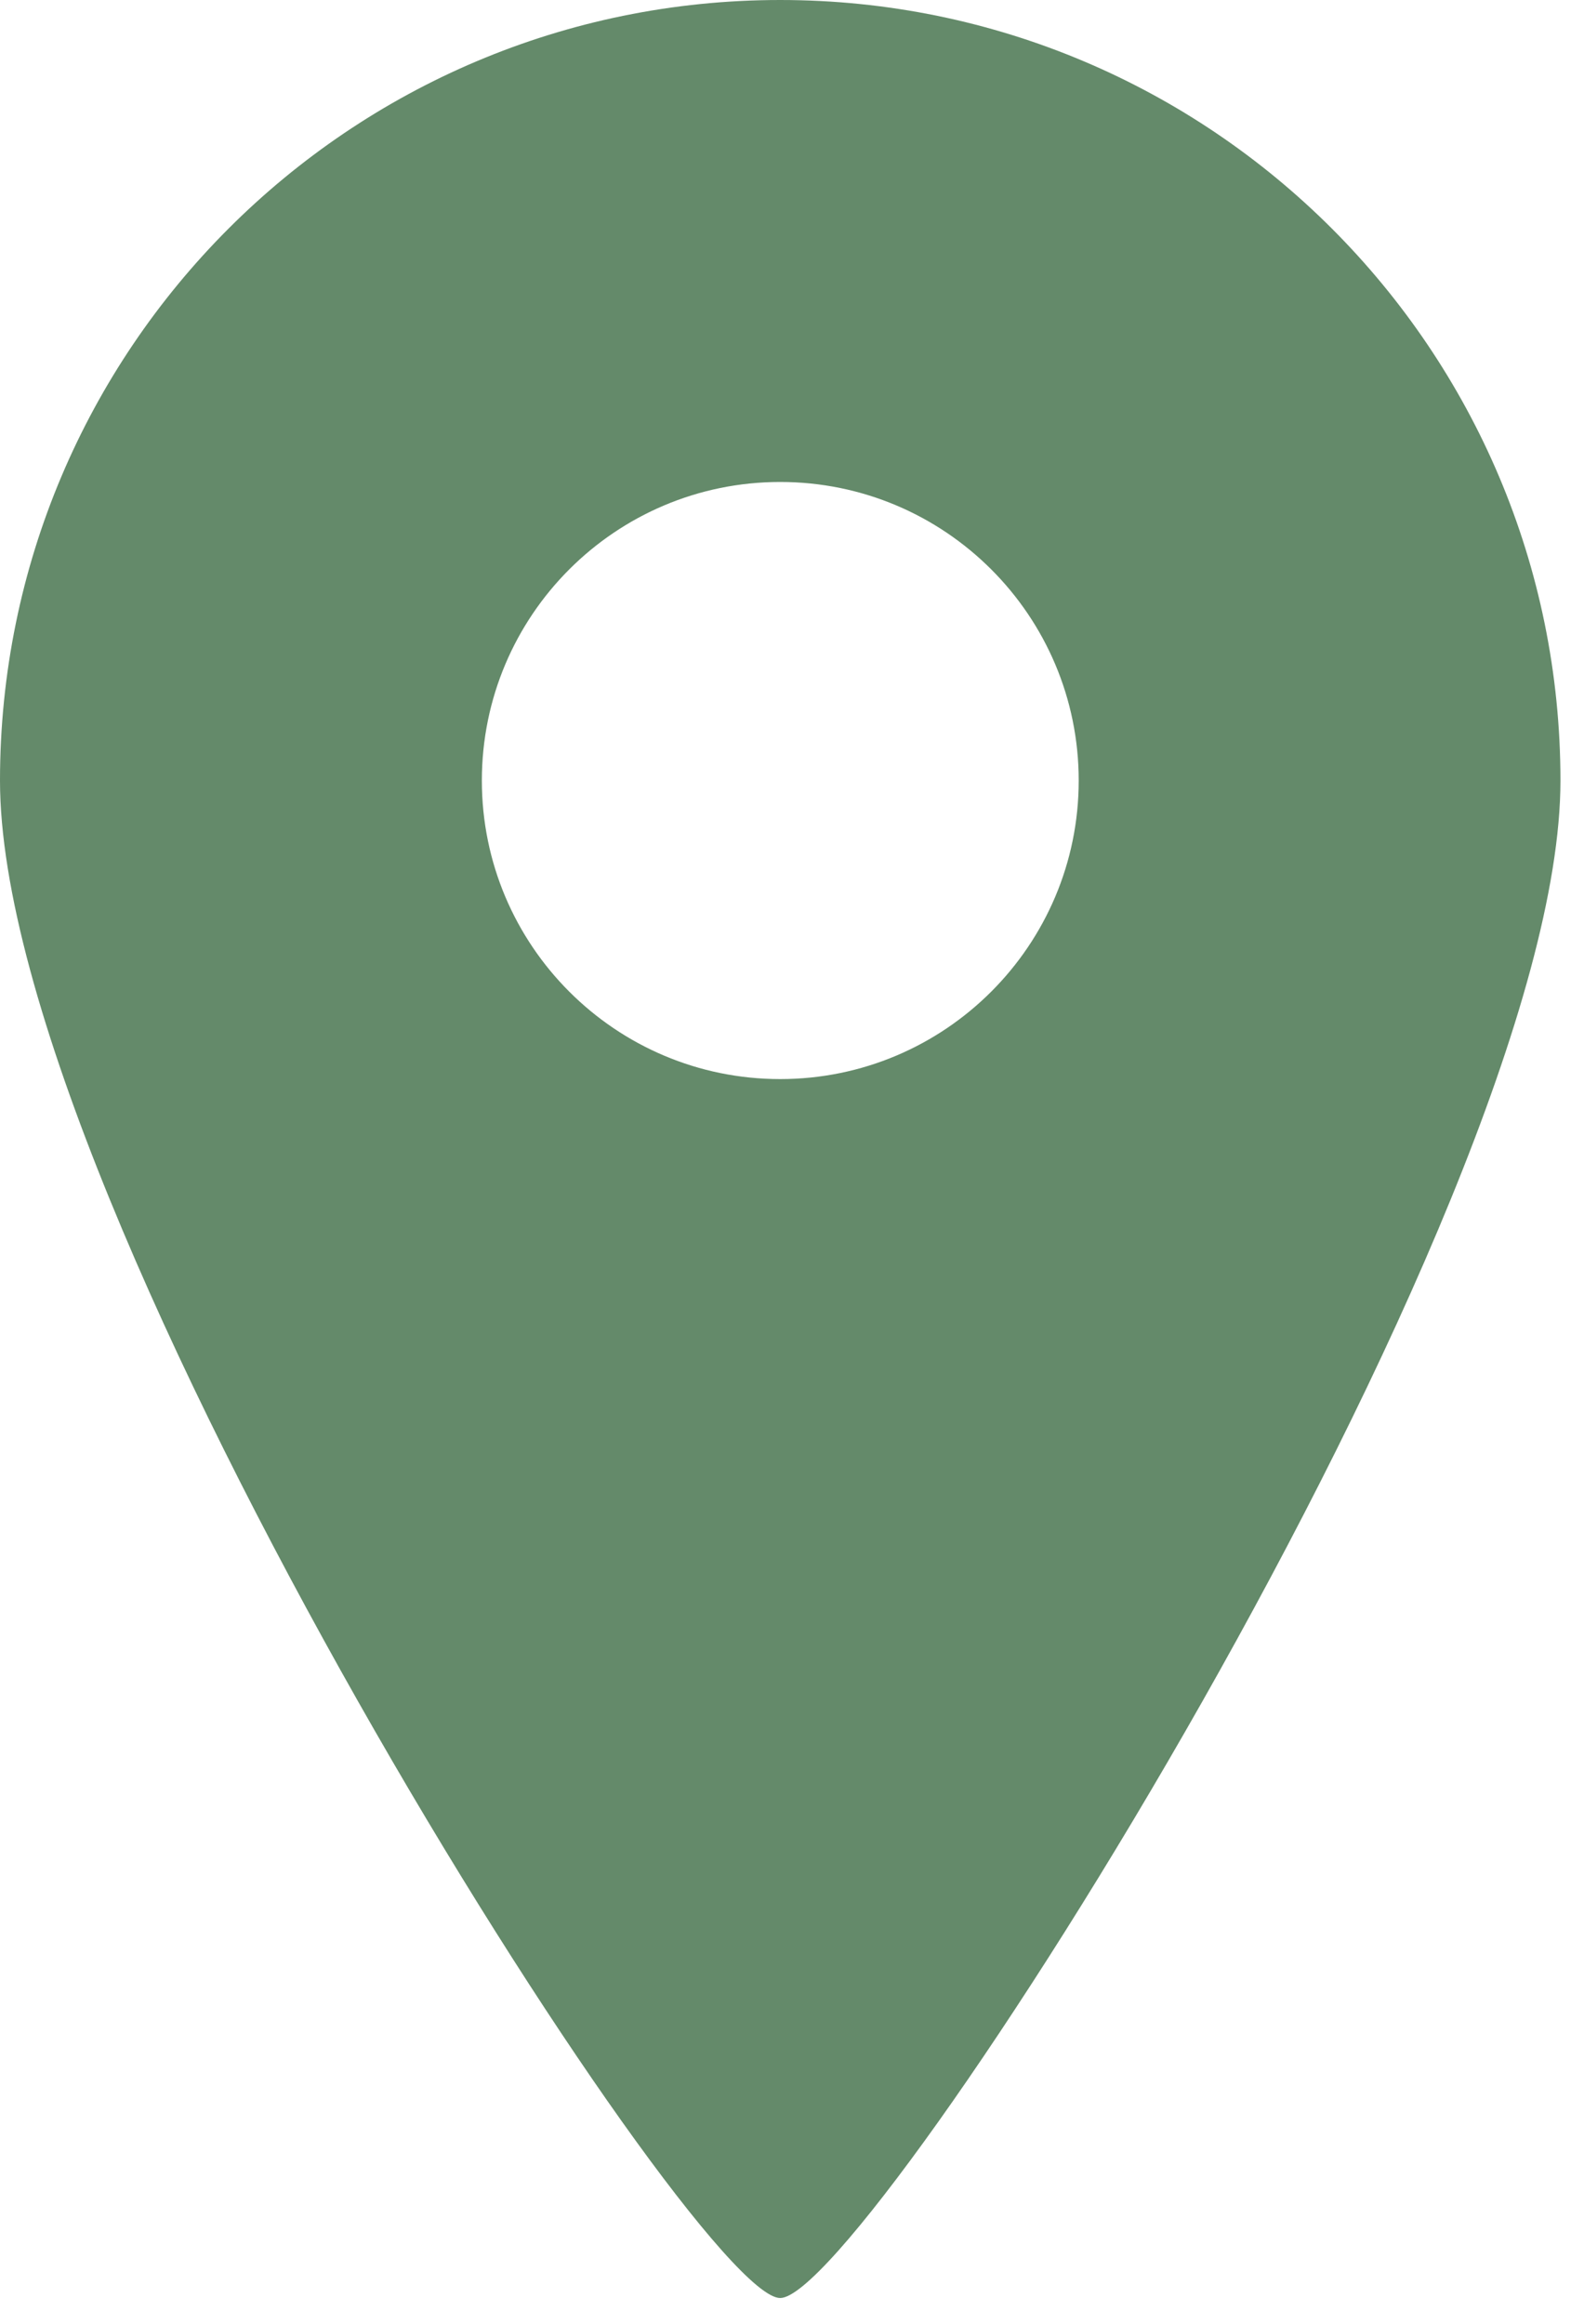
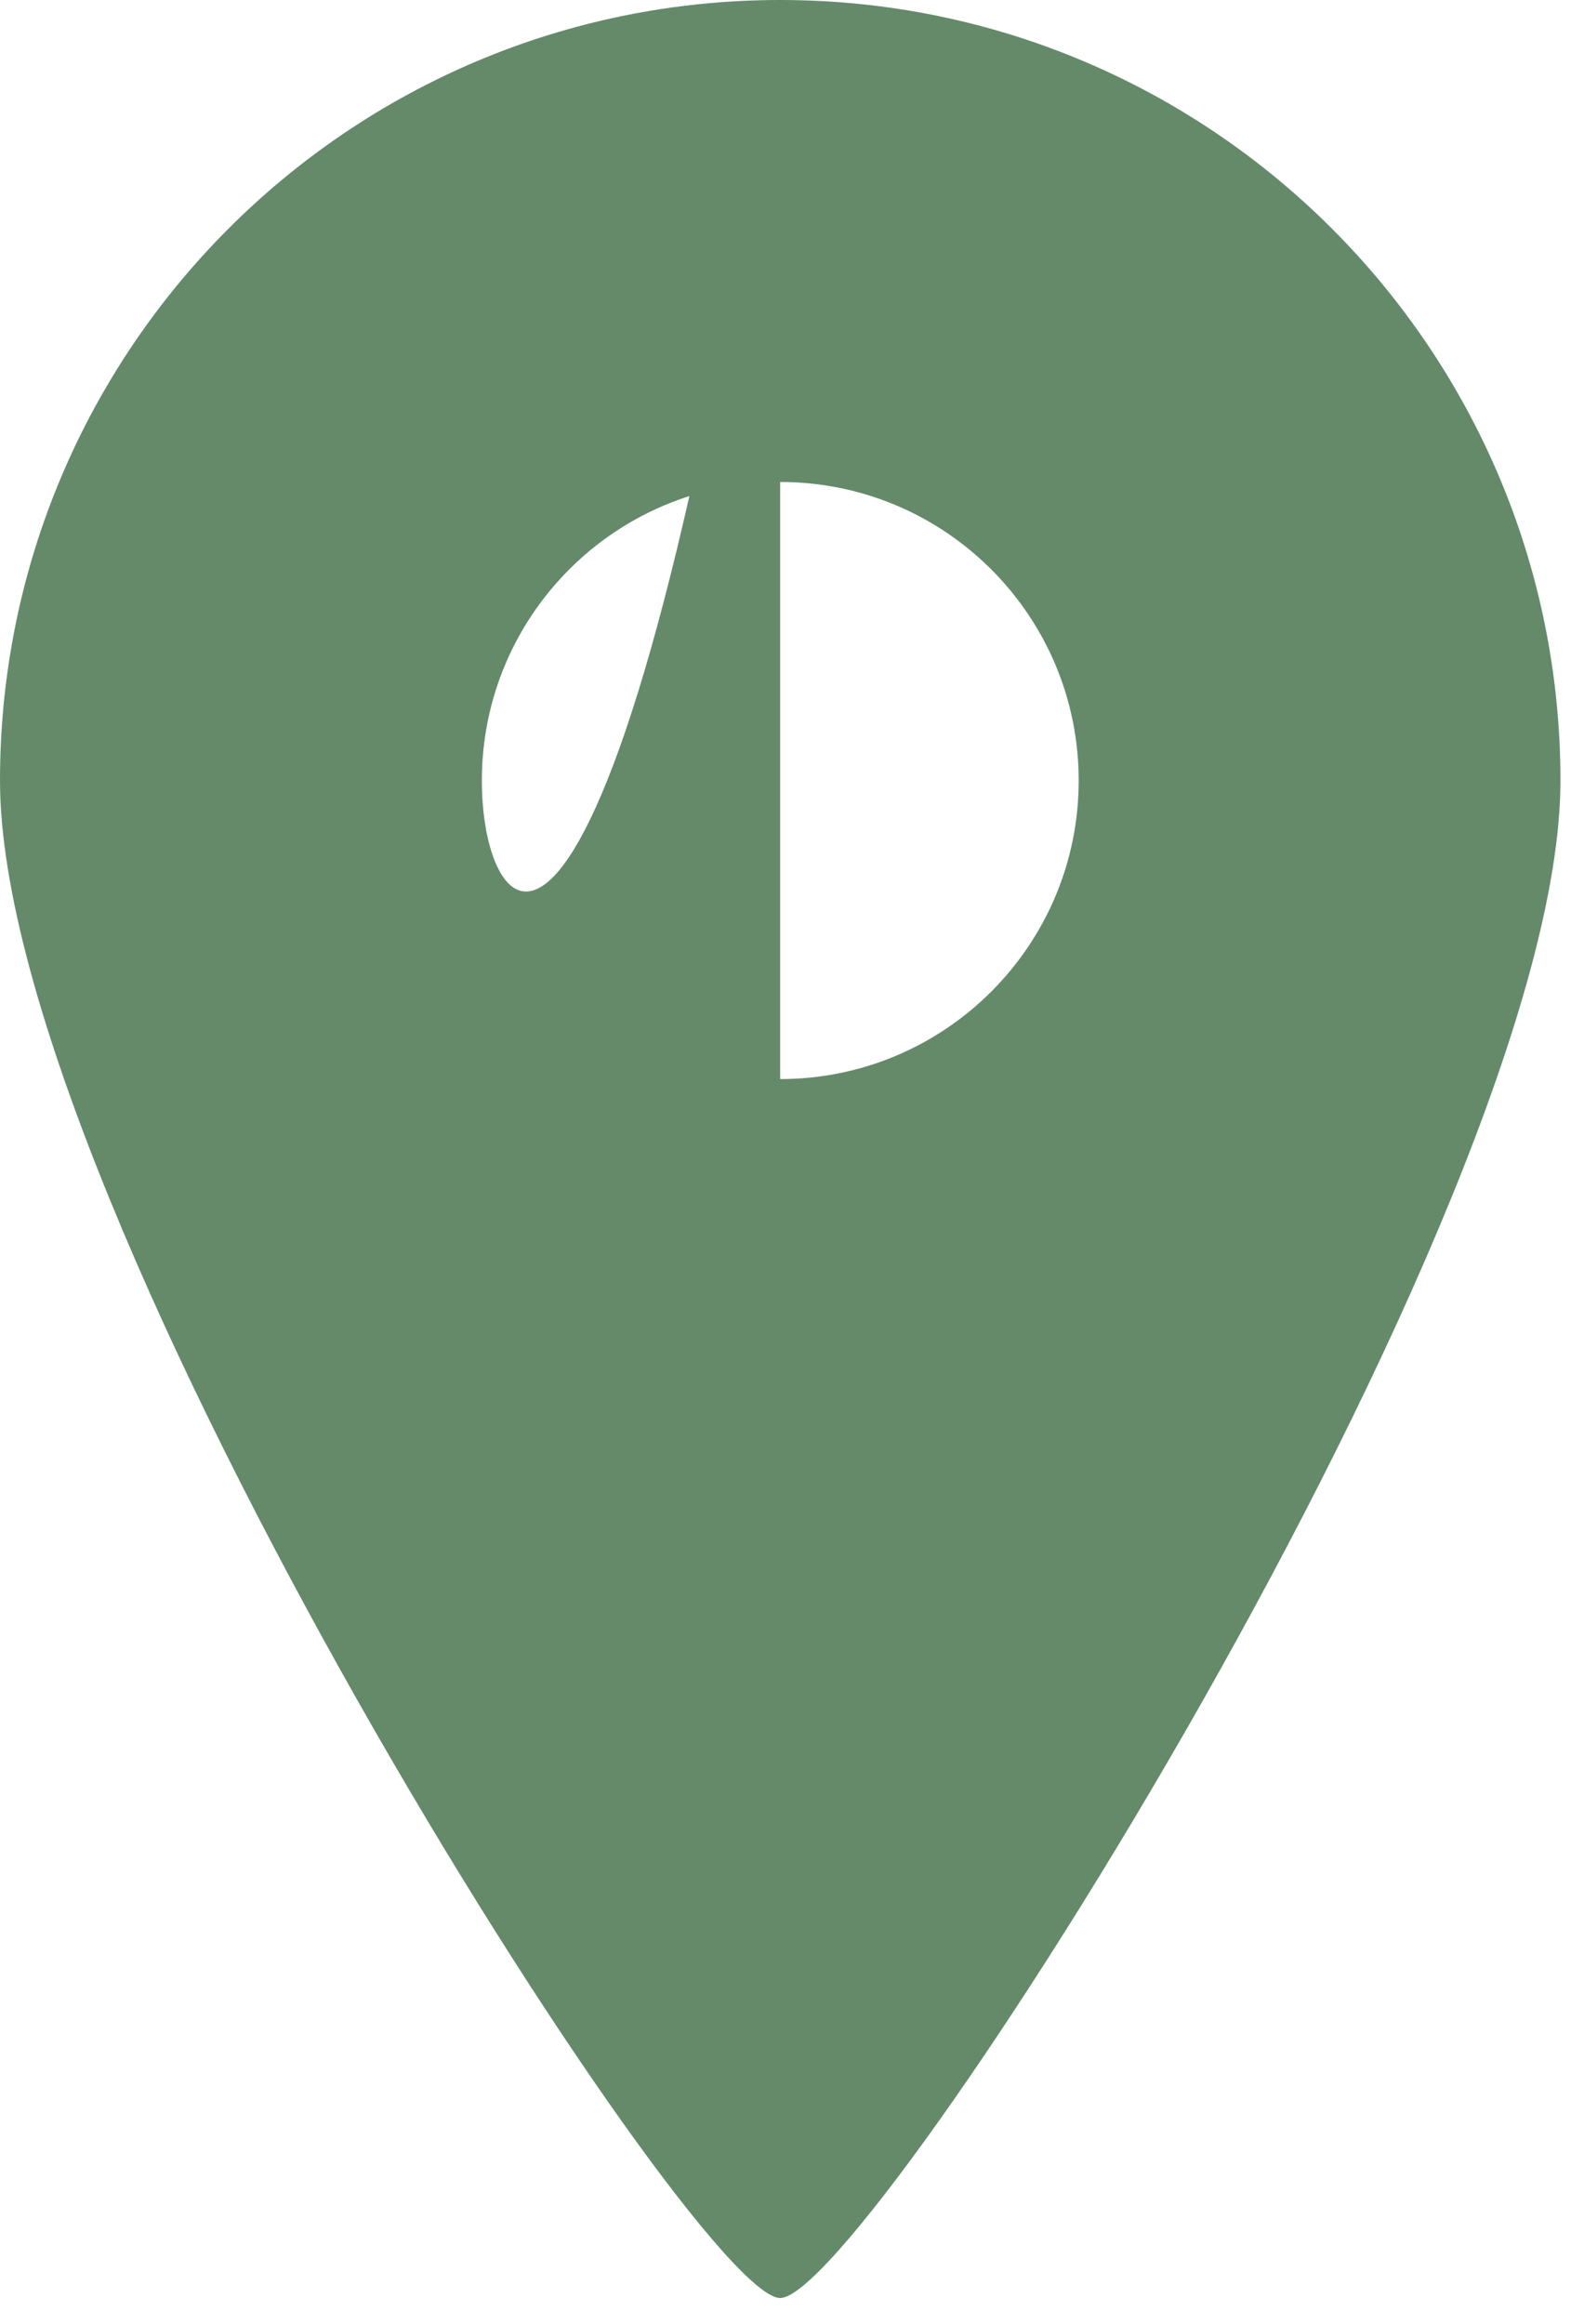
<svg xmlns="http://www.w3.org/2000/svg" width="15" height="22" viewBox="0 0 15 22" fill="none">
-   <path d="M7.388 0C3.308 0 0 3.308 0 7.39C0 11.47 6.572 21.756 7.388 21.756C8.205 21.756 14.777 11.47 14.777 7.39C14.777 3.308 11.469 0 7.388 0ZM7.388 10.216C5.828 10.216 4.563 8.95 4.563 7.39C4.563 5.828 5.828 4.563 7.388 4.563C8.949 4.563 10.215 5.828 10.215 7.39C10.215 8.95 8.949 10.216 7.388 10.216Z" fill="#648A6A" />
+   <path d="M7.388 0C3.308 0 0 3.308 0 7.39C0 11.47 6.572 21.756 7.388 21.756C8.205 21.756 14.777 11.47 14.777 7.39C14.777 3.308 11.469 0 7.388 0ZC5.828 10.216 4.563 8.95 4.563 7.39C4.563 5.828 5.828 4.563 7.388 4.563C8.949 4.563 10.215 5.828 10.215 7.39C10.215 8.95 8.949 10.216 7.388 10.216Z" fill="#648A6A" />
</svg>